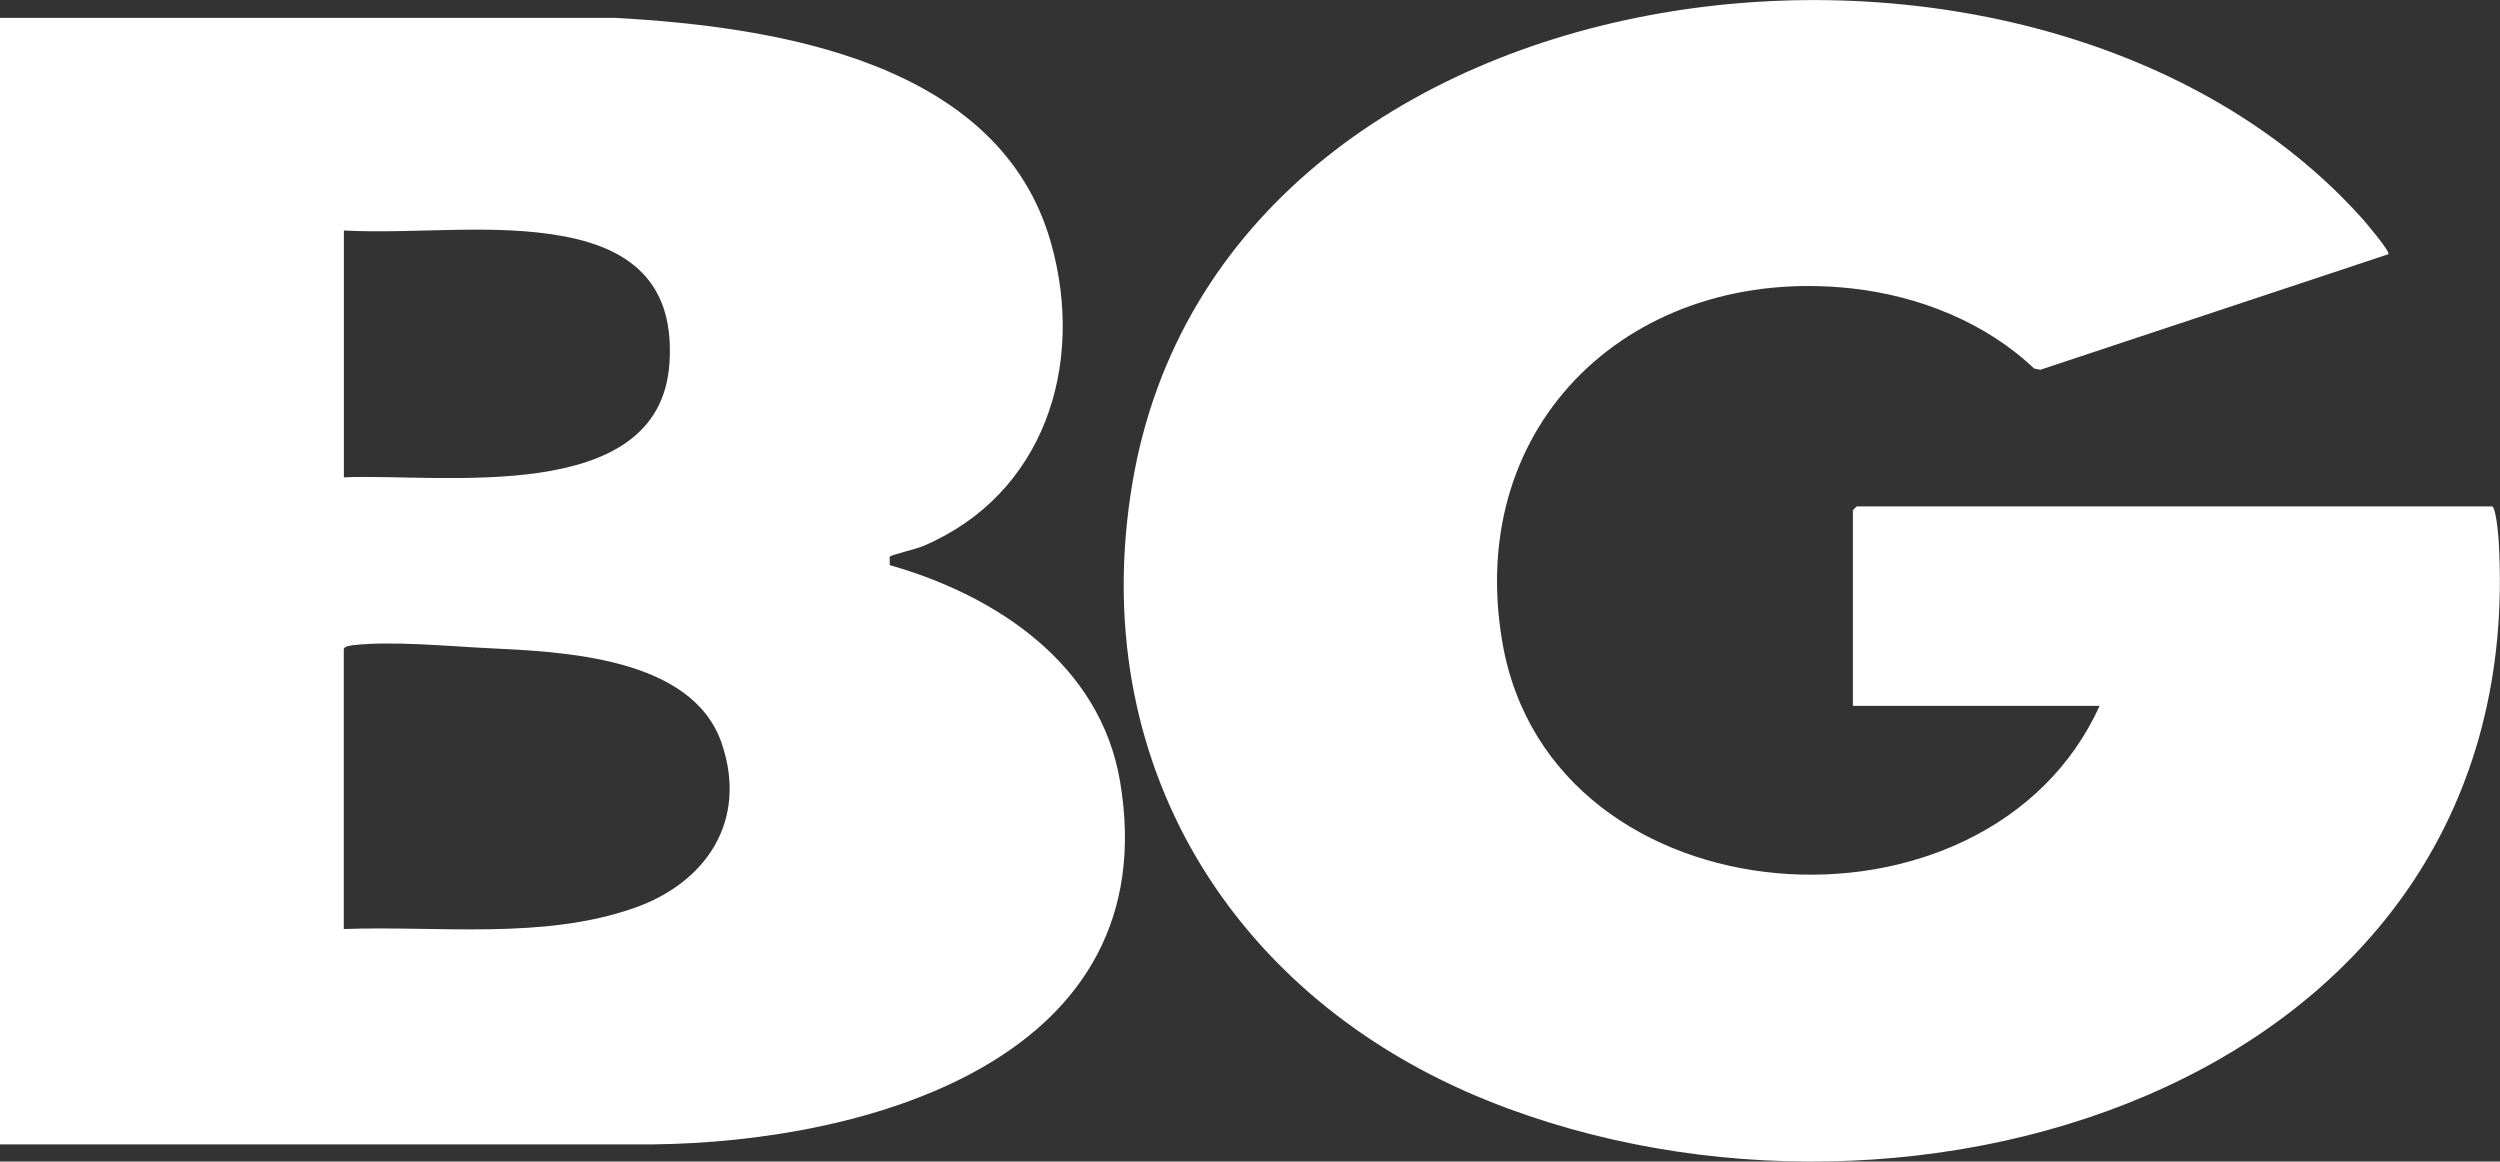
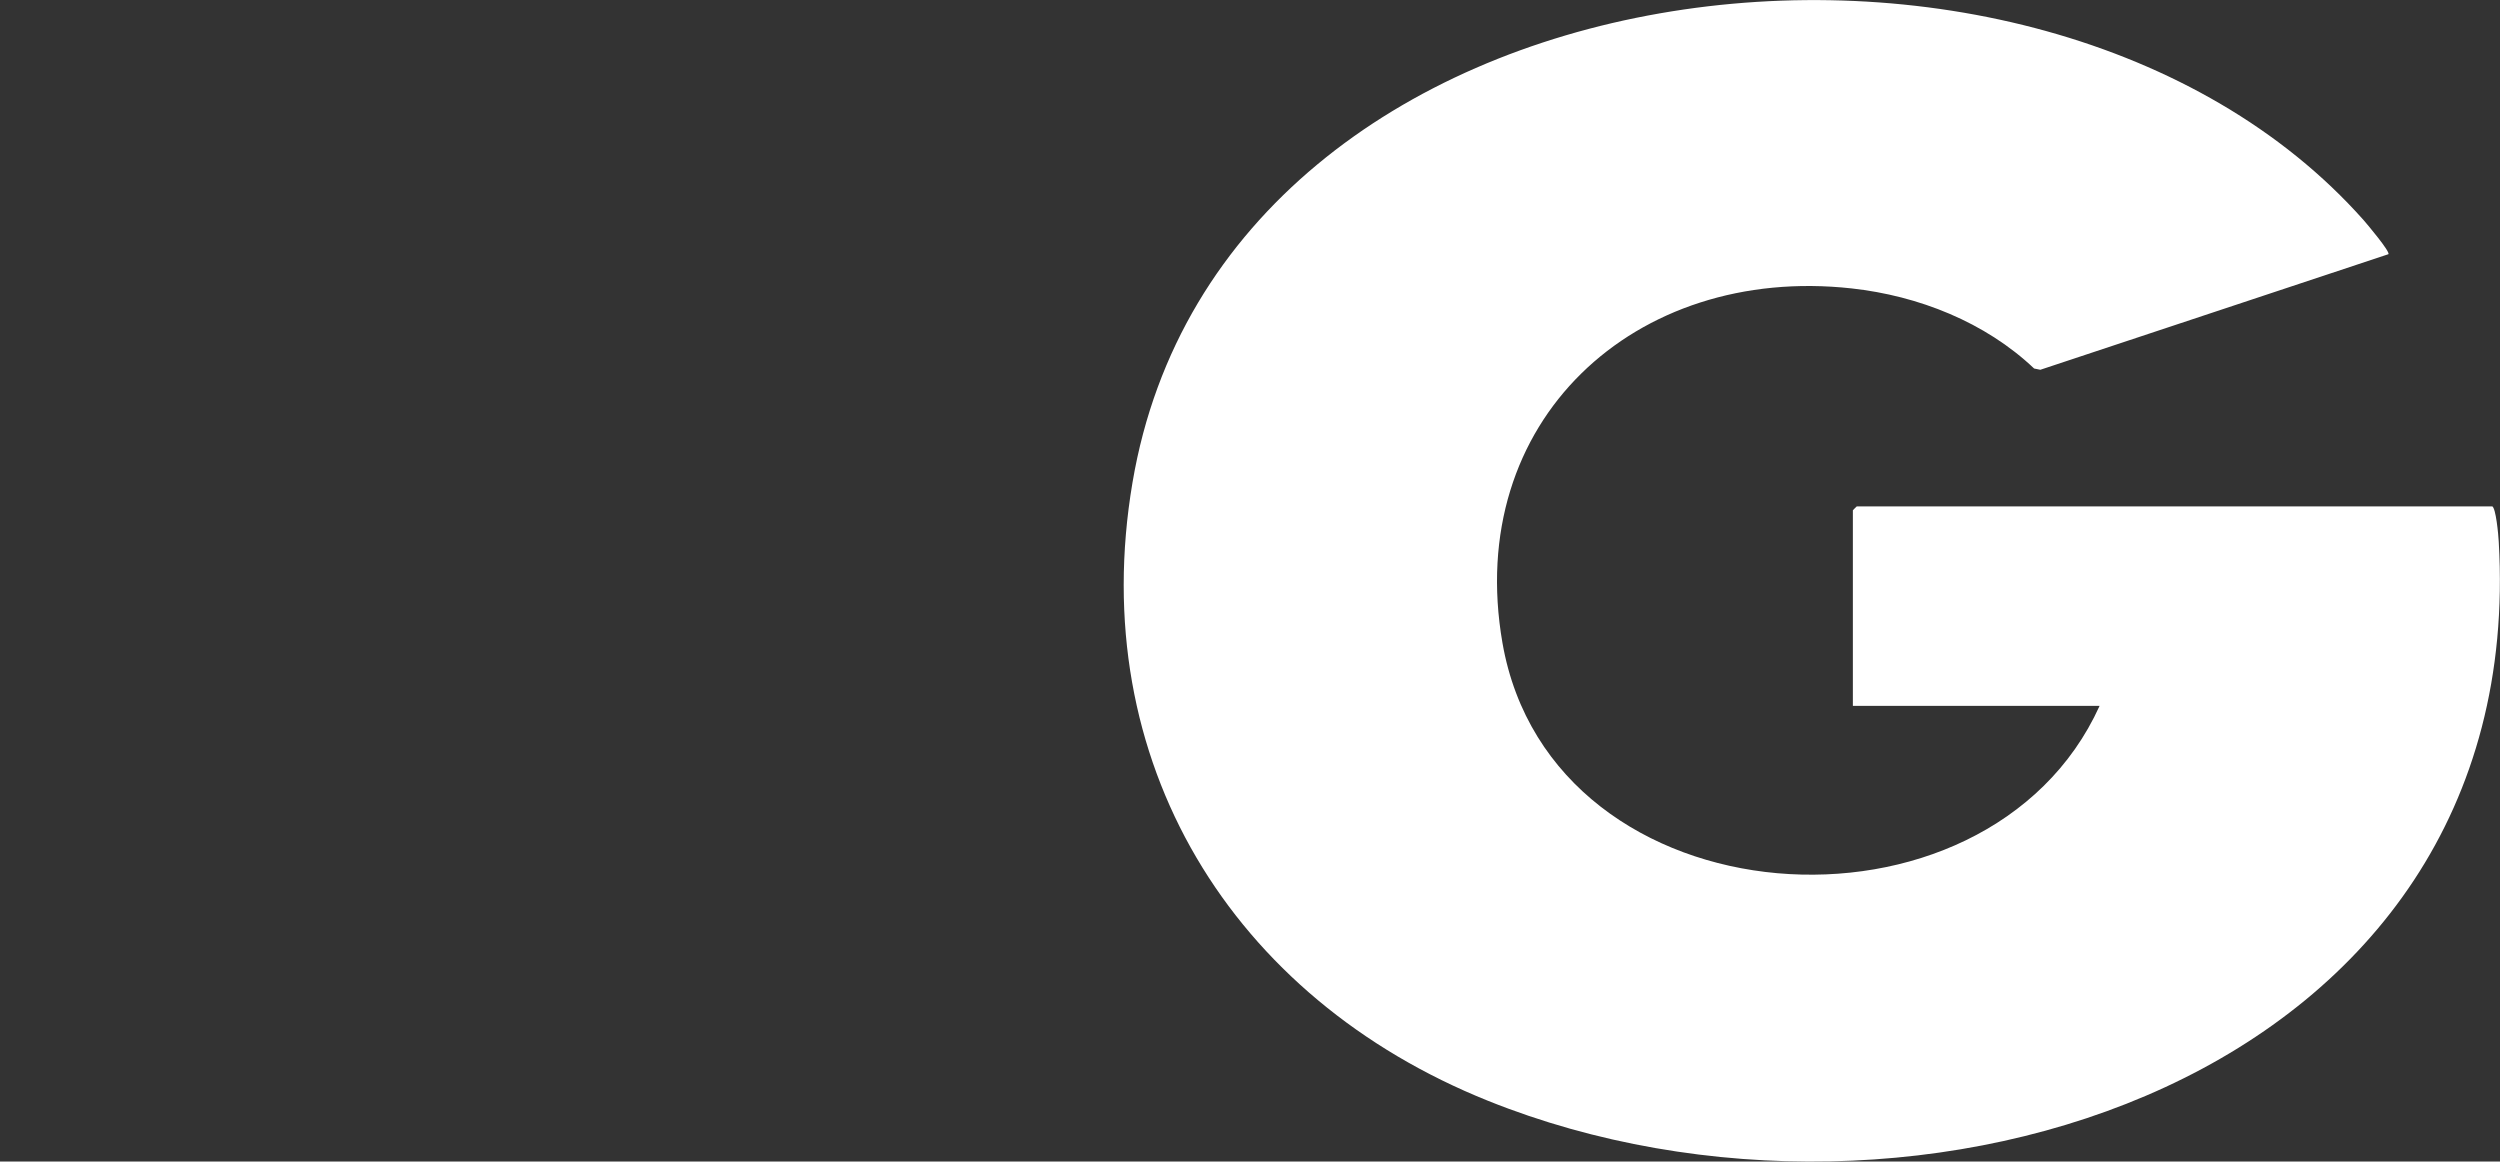
<svg xmlns="http://www.w3.org/2000/svg" id="Layer_2" data-name="Layer 2" viewBox="0 0 237.51 110.35">
  <rect x="0" y="0" width="237.51" height="110.35" fill="#333333" stroke="none" />
  <defs>
    <style>
      .cls-1 {
        fill: #fff;
      }
    </style>
  </defs>
  <g id="Layer_1-2" data-name="Layer 1">
    <g>
-       <path class="cls-1" d="M0,1.7h58.49c15.32.85,36.56,4.16,41.38,21.45,3.24,11.6-.69,23.84-12.17,28.73-.58.25-3.03.85-3.13.98-.12.14.01.59-.04.83,10.14,2.88,20.01,9.43,21.88,20.55,4.43,26.28-23.82,34.27-44.42,34.48H0V1.7ZM32.67,45.35c9.2-.4,30.02,2.84,30.93-10.84.48-7.17-3.17-10.75-9.93-12.04-6.71-1.28-14.17-.22-21-.57v23.45ZM32.67,88.26c9.03-.32,18.9,1.04,27.56-1.99,6.87-2.4,10.82-8.29,8.35-15.61-2.79-8.28-15.17-8.74-22.34-9.09-3.77-.18-9.04-.7-12.72-.27-.25.03-.86.11-.86.39v26.57Z" />
      <path class="cls-1" d="M236.76,48.1c.36.11.6,2.73.63,3.36,2.97,51.14-55.52,69.38-96,53.13-24.38-9.78-38.28-32.27-33.8-58.74,8.58-50.74,85.98-59.82,116.96-24.94.34.39,2.54,3,2.36,3.24l-33.07,10.98-.59-.12c-4.65-4.41-10.99-6.91-17.34-7.61-20.61-2.27-36.83,12.62-33.17,33.68,4.67,26.82,46.06,29.53,56.73,5.98h-23.44v-18.58s.35-.37.37-.37h60.34Z" />
    </g>
  </g>
</svg>